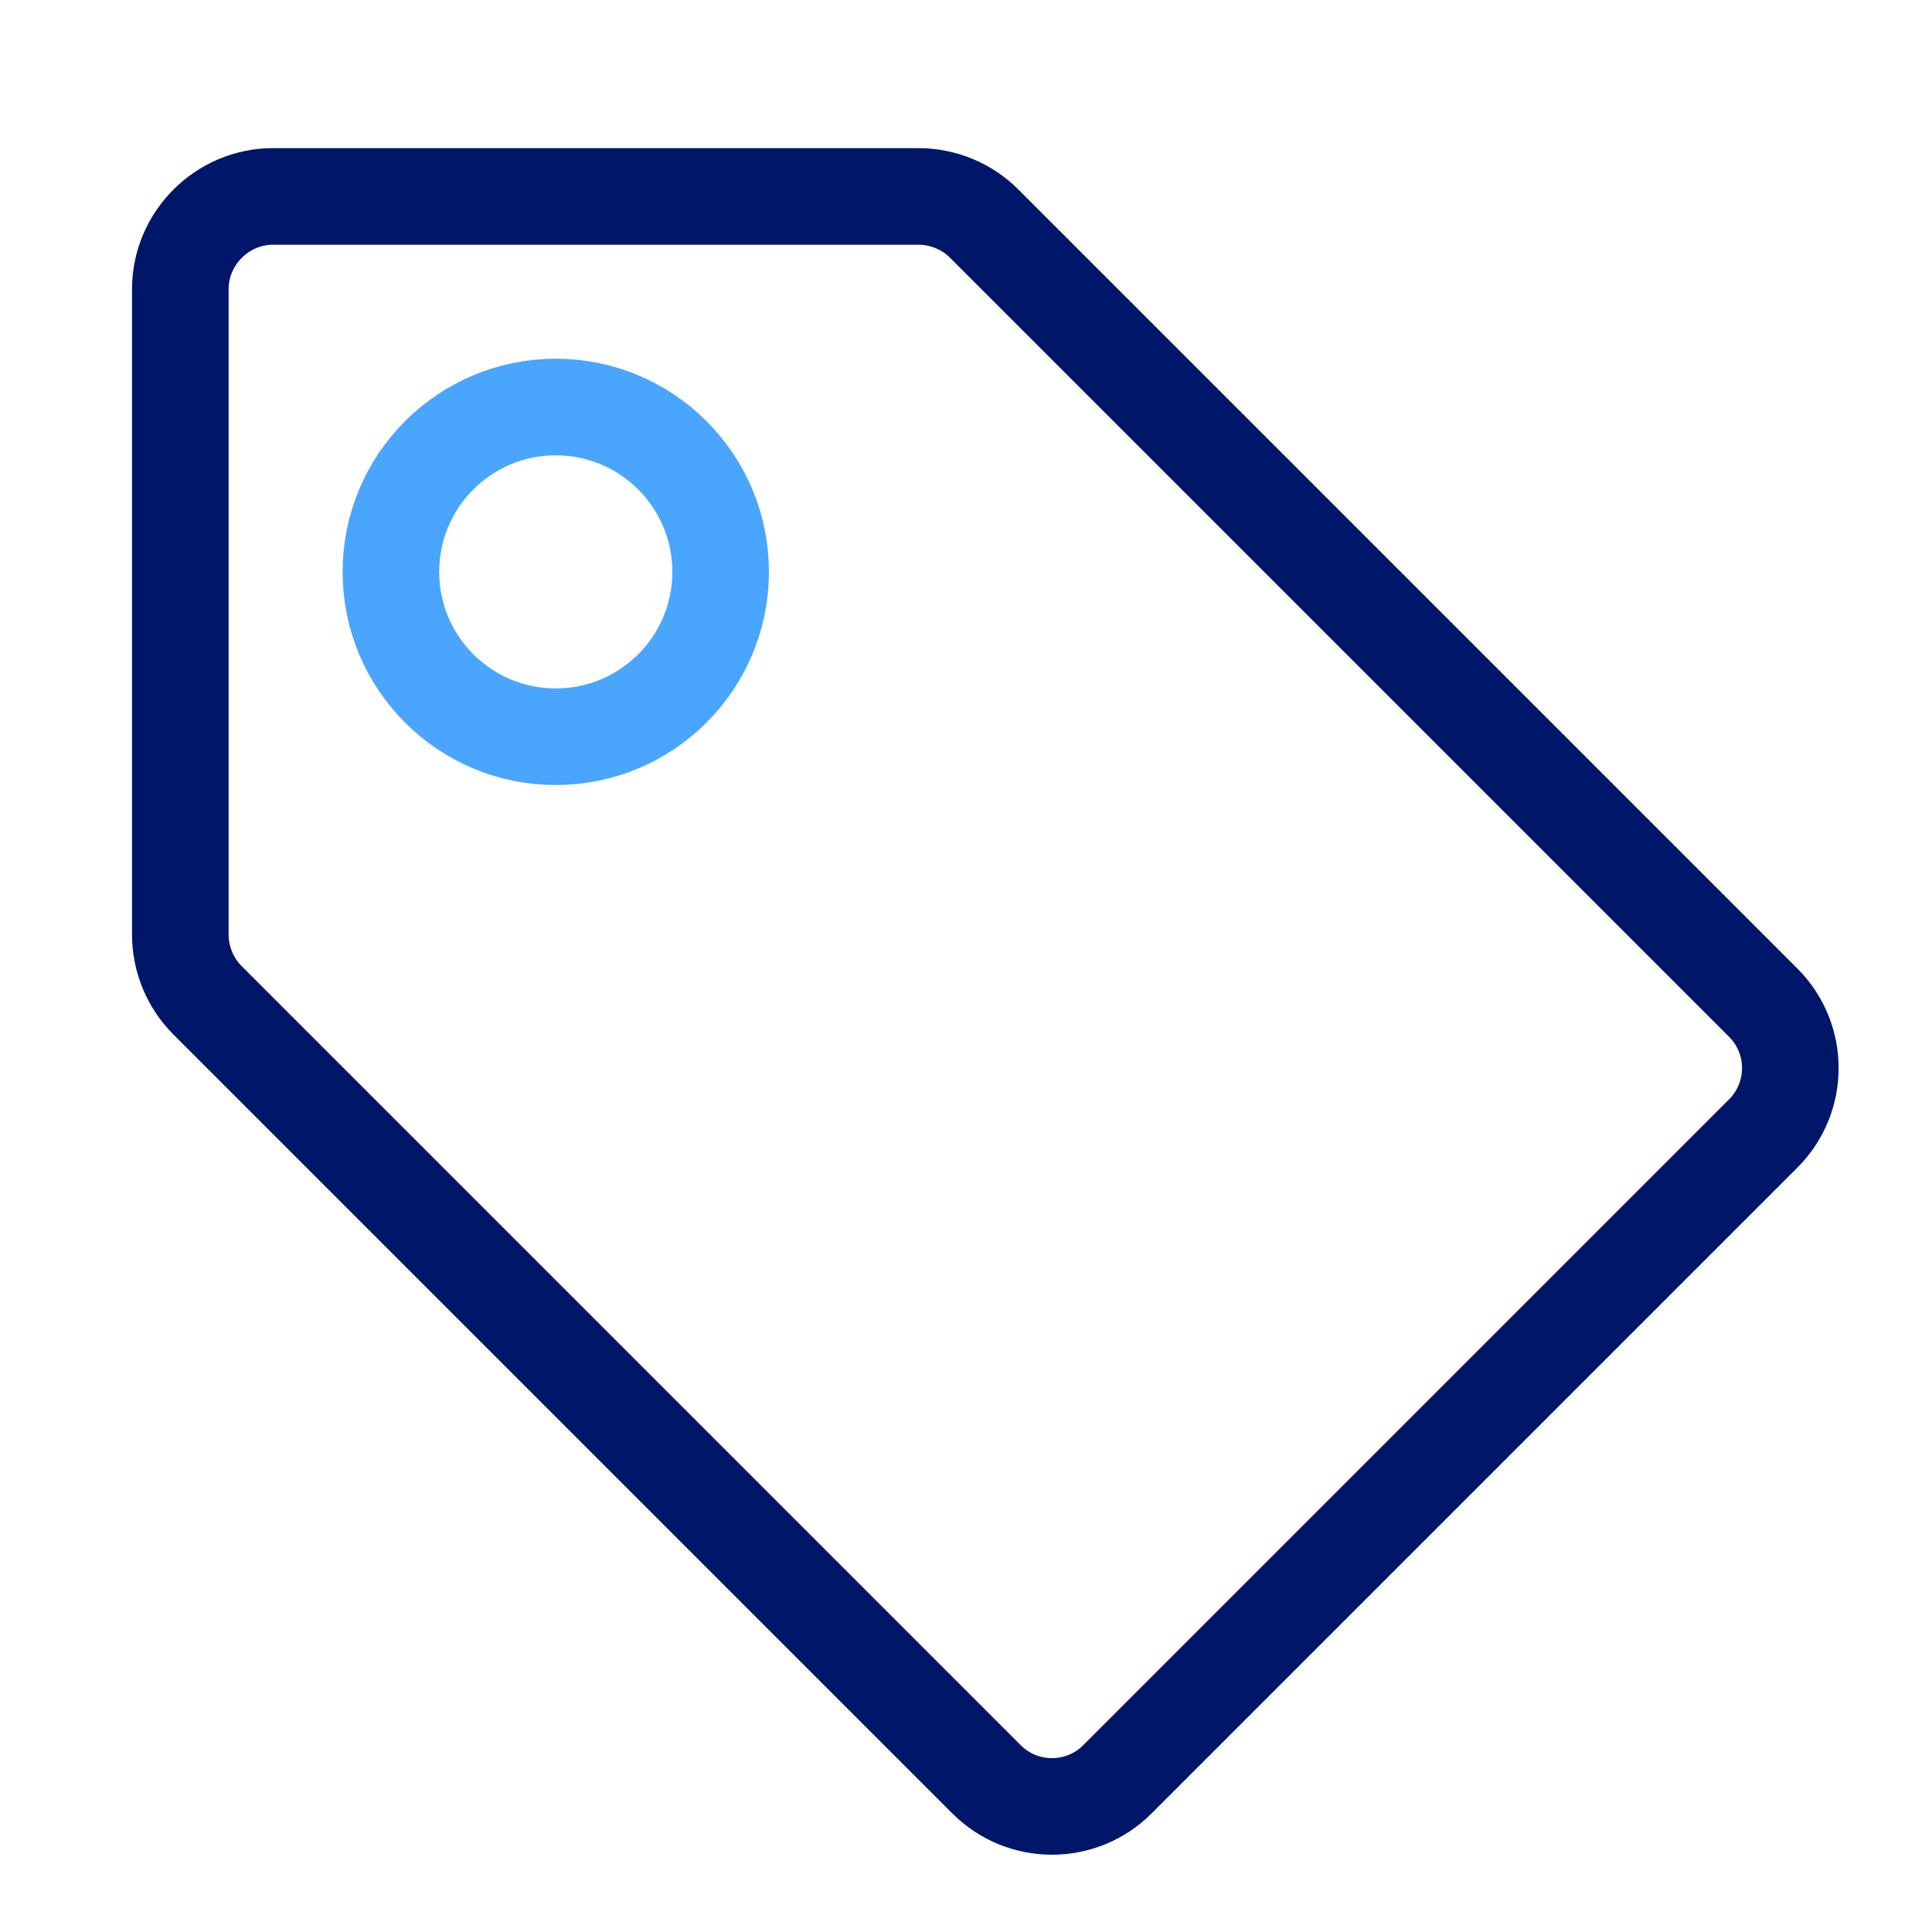
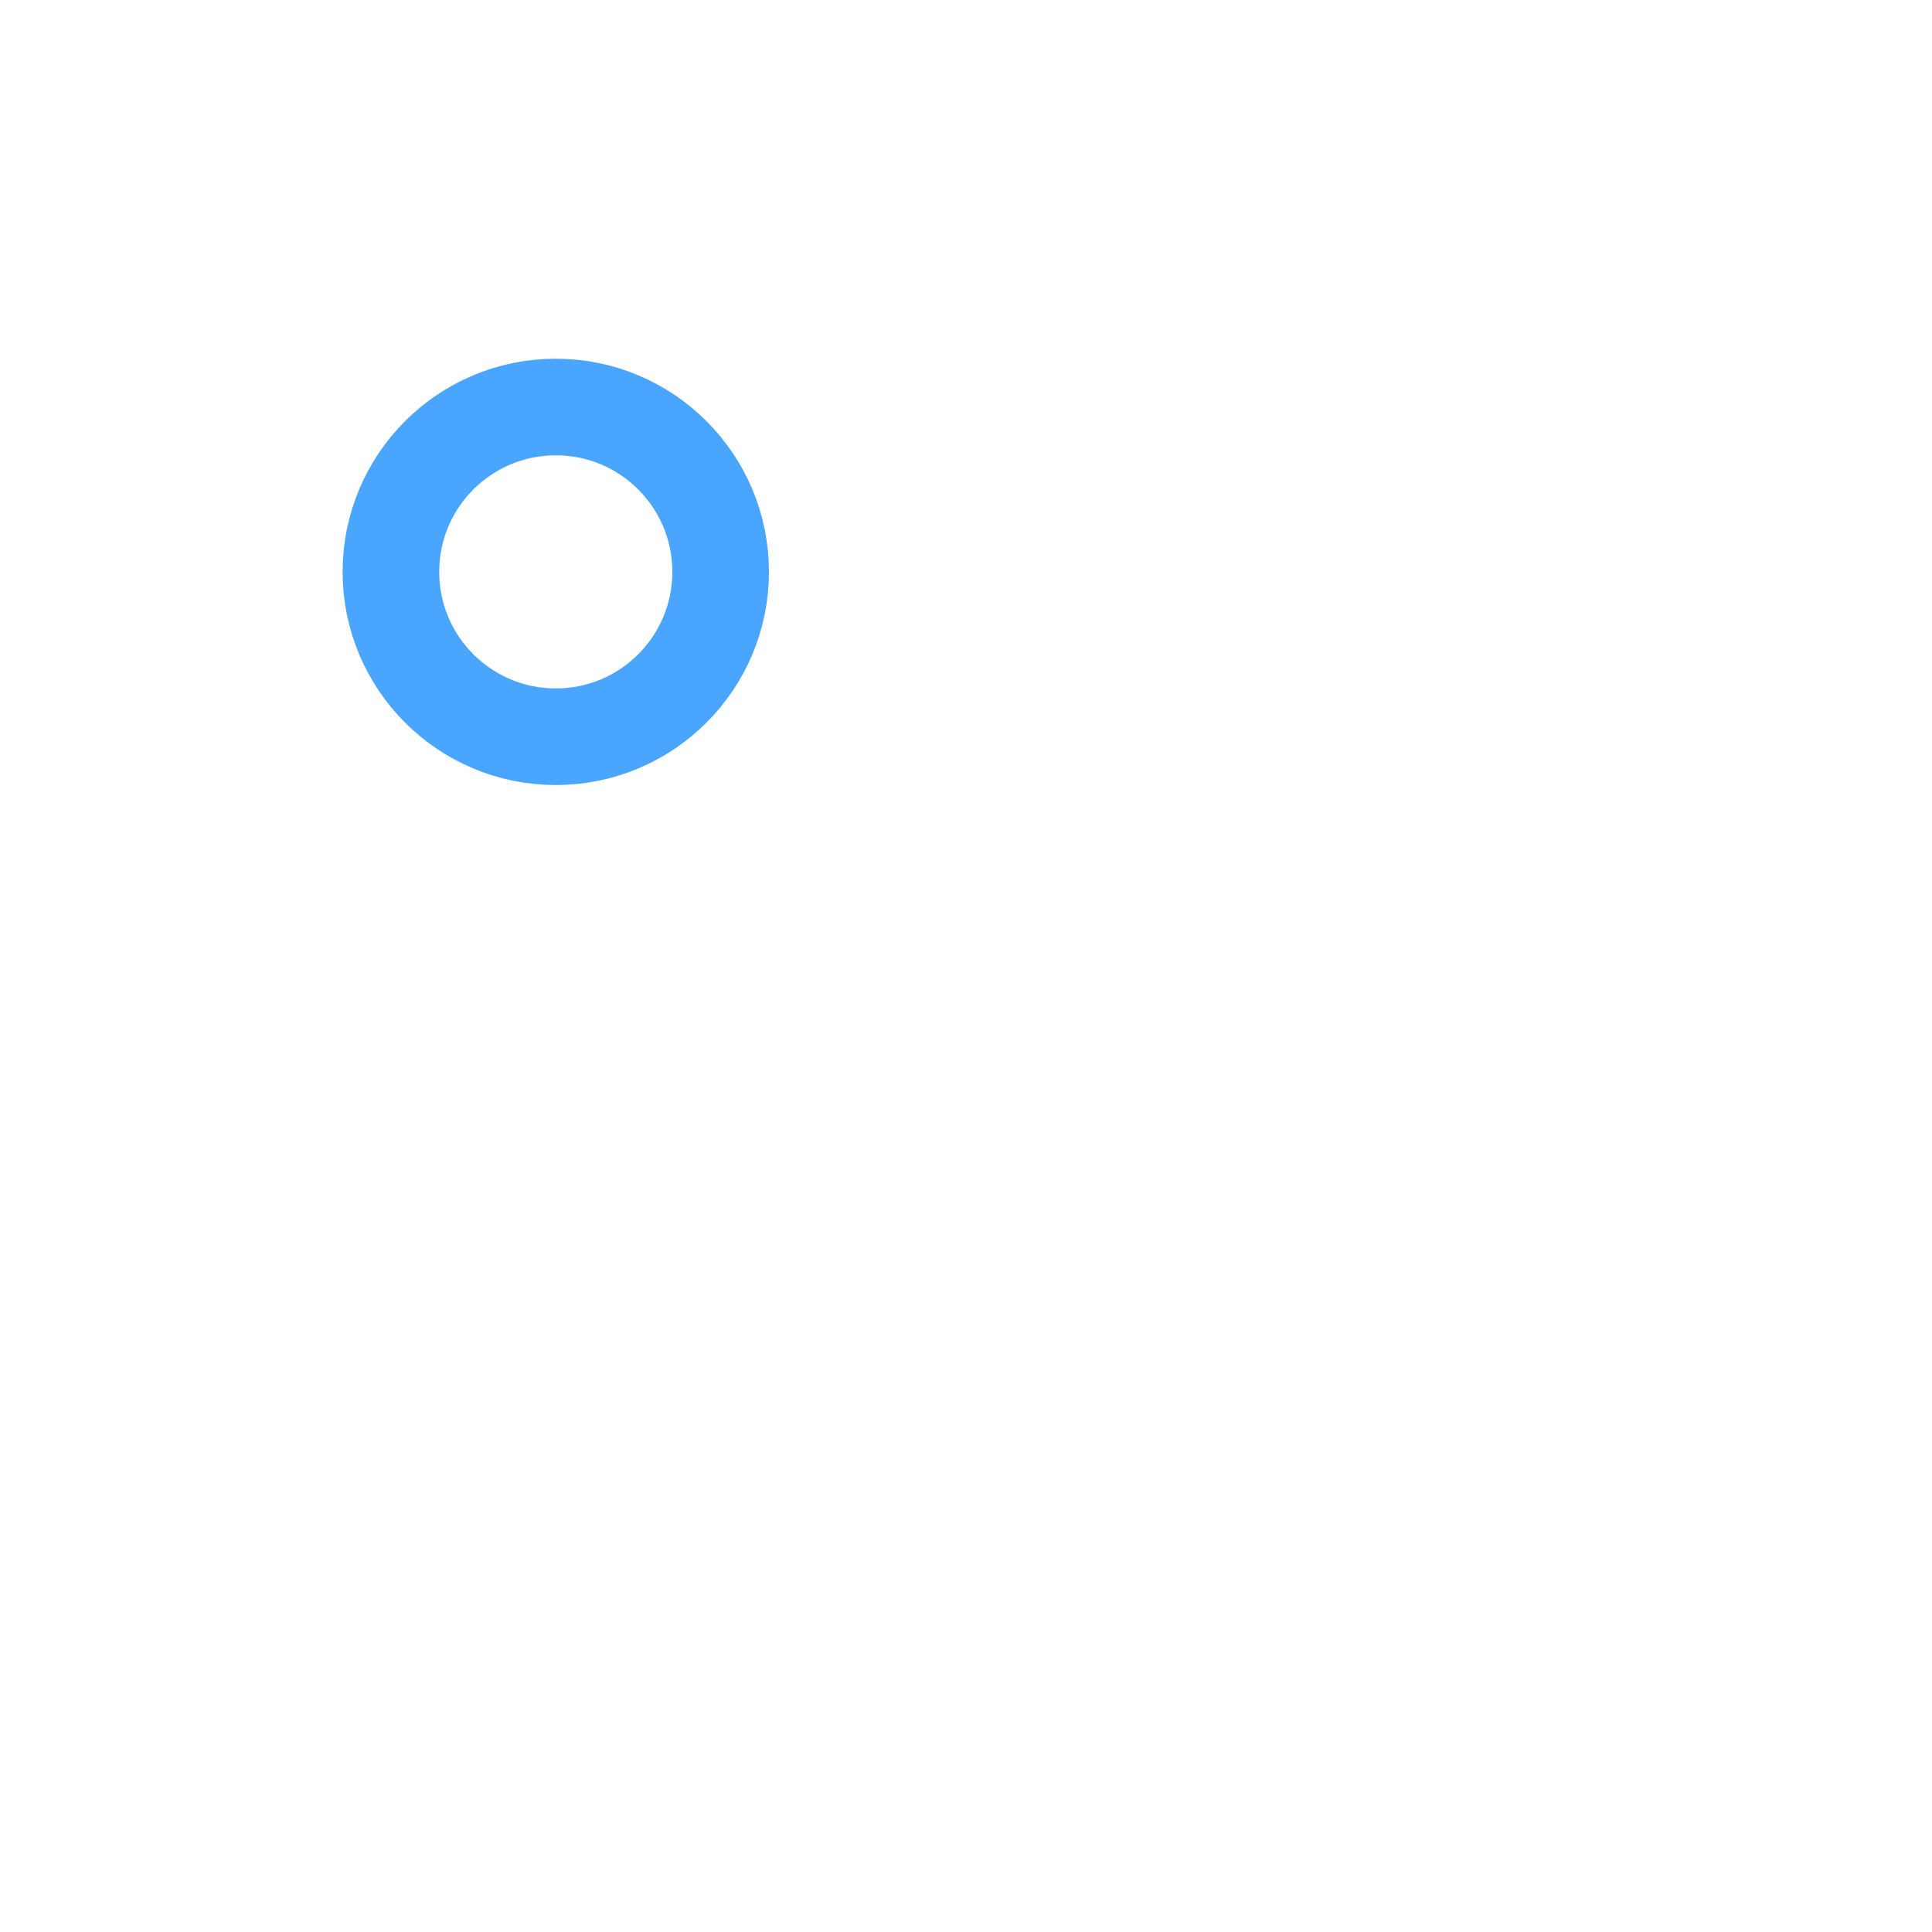
<svg xmlns="http://www.w3.org/2000/svg" id="Layer_1" data-name="Layer 1" viewBox="0 0 30 30">
  <defs>
    <style> .cls-1 { stroke: #4aa5ff; } .cls-1, .cls-2 { fill: none; stroke-linecap: round; stroke-linejoin: round; stroke-width: 1.5px; } .cls-2 { stroke: #001769; } </style>
  </defs>
-   <path class="cls-2" d="M2.8,14.51V4.49c0-.79,.65-1.44,1.44-1.44H14.26c.38,0,.75,.15,1.02,.42l12.1,12.1c.56,.56,.56,1.47,0,2.03l-10.03,10.03c-.56,.56-1.47,.56-2.03,0L3.22,15.53c-.27-.27-.42-.64-.42-1.02Z" />
  <circle class="cls-1" cx="8.63" cy="8.88" r="2.56" />
</svg>